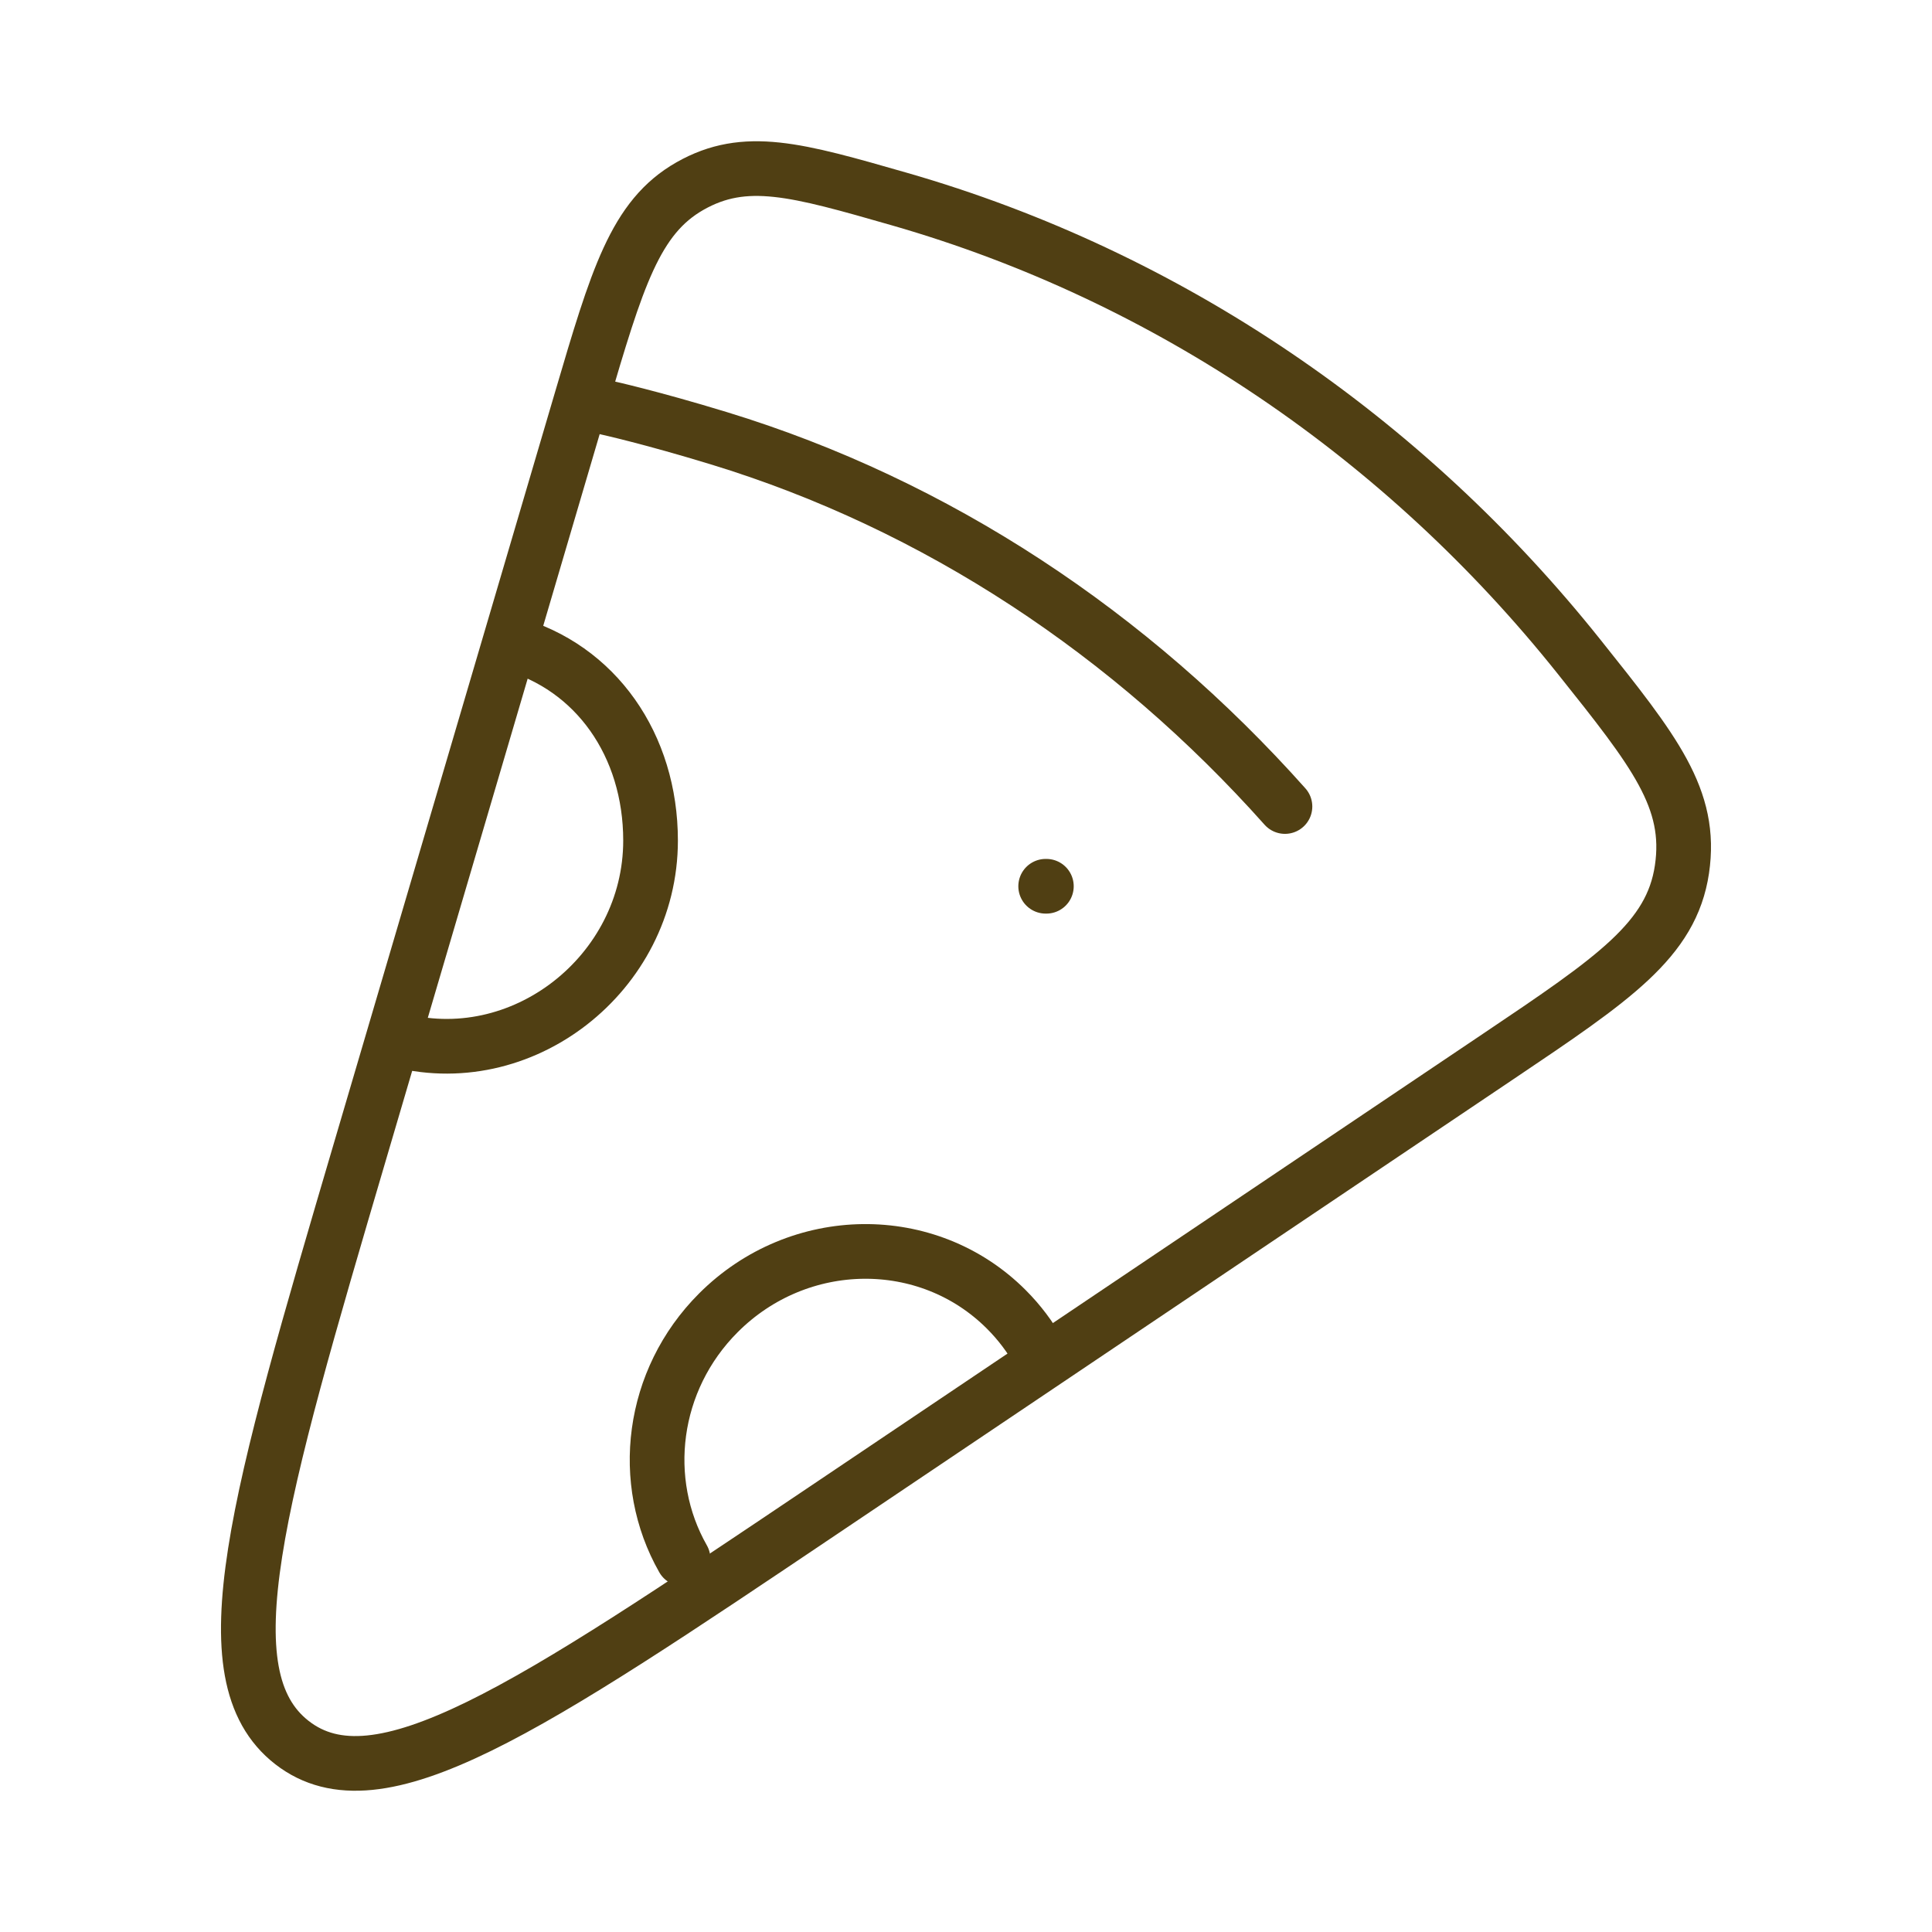
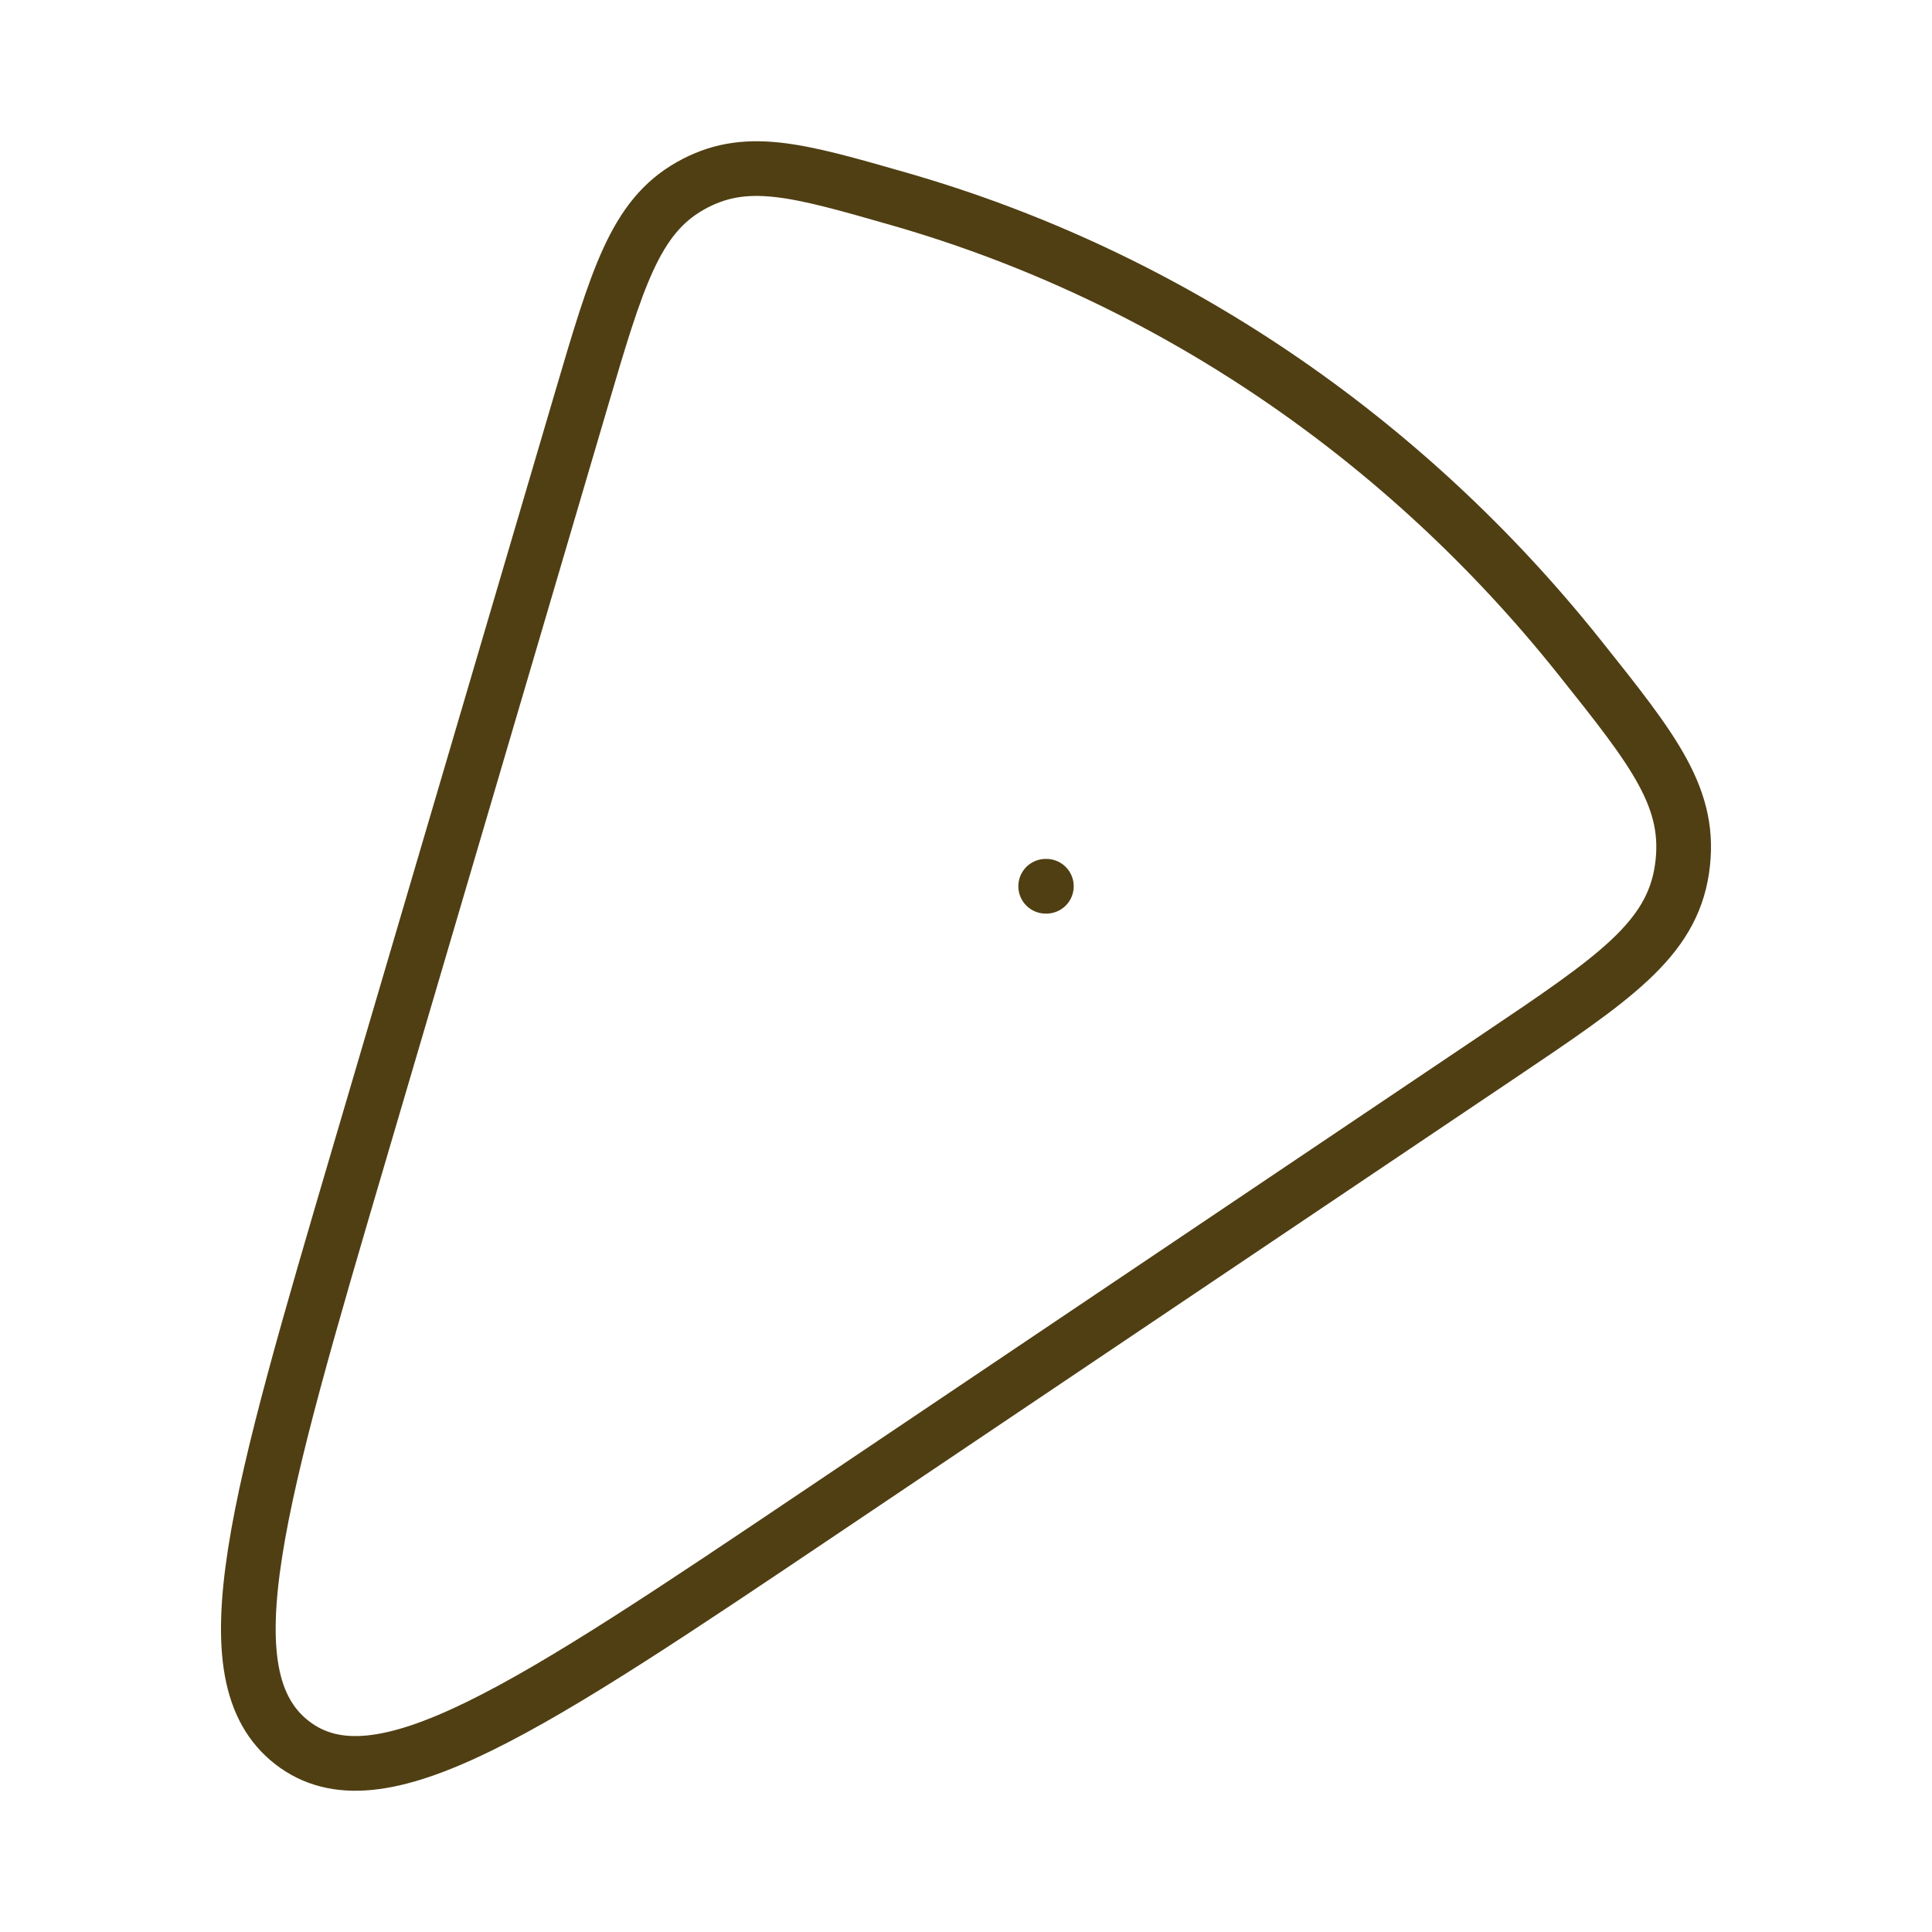
<svg xmlns="http://www.w3.org/2000/svg" width="106" height="106" viewBox="0 0 106 106" fill="none">
  <path d="M45.213 82.842L82.222 57.949C88.545 53.696 91.707 51.569 92.281 47.697C92.855 43.825 90.779 41.223 86.626 36.019C77.096 24.075 64.147 15.171 49.336 10.919C43.7 9.301 40.882 8.492 37.861 10.206C34.841 11.921 33.855 15.268 31.884 21.963L19.778 63.077C14.115 82.31 11.283 91.927 16.021 95.609C20.759 99.291 28.91 93.808 45.213 82.842Z" stroke="#503F13" stroke-width="3" />
-   <path d="M33.312 22.375C33.312 22.375 35.666 22.892 39.438 24.044C51.391 27.694 62.052 34.768 70.5 44.25" stroke="#503F13" stroke-width="3" stroke-linecap="round" />
  <path d="M57.41 48.625H57.371" stroke="#503F13" stroke-width="3" stroke-linecap="round" stroke-linejoin="round" />
-   <path d="M27.991 35.297C32.698 36.588 35.693 40.89 35.693 46.118C35.693 53.412 28.606 58.986 21.606 56.998" stroke="#503F13" stroke-width="3" stroke-linecap="round" />
-   <path d="M37.477 85.525C35.061 81.285 35.72 75.723 39.417 72.026C43.83 67.613 50.901 67.528 55.21 71.838C55.933 72.561 56.533 73.363 57.009 74.217" stroke="#503F13" stroke-width="3" stroke-linecap="round" />
</svg>